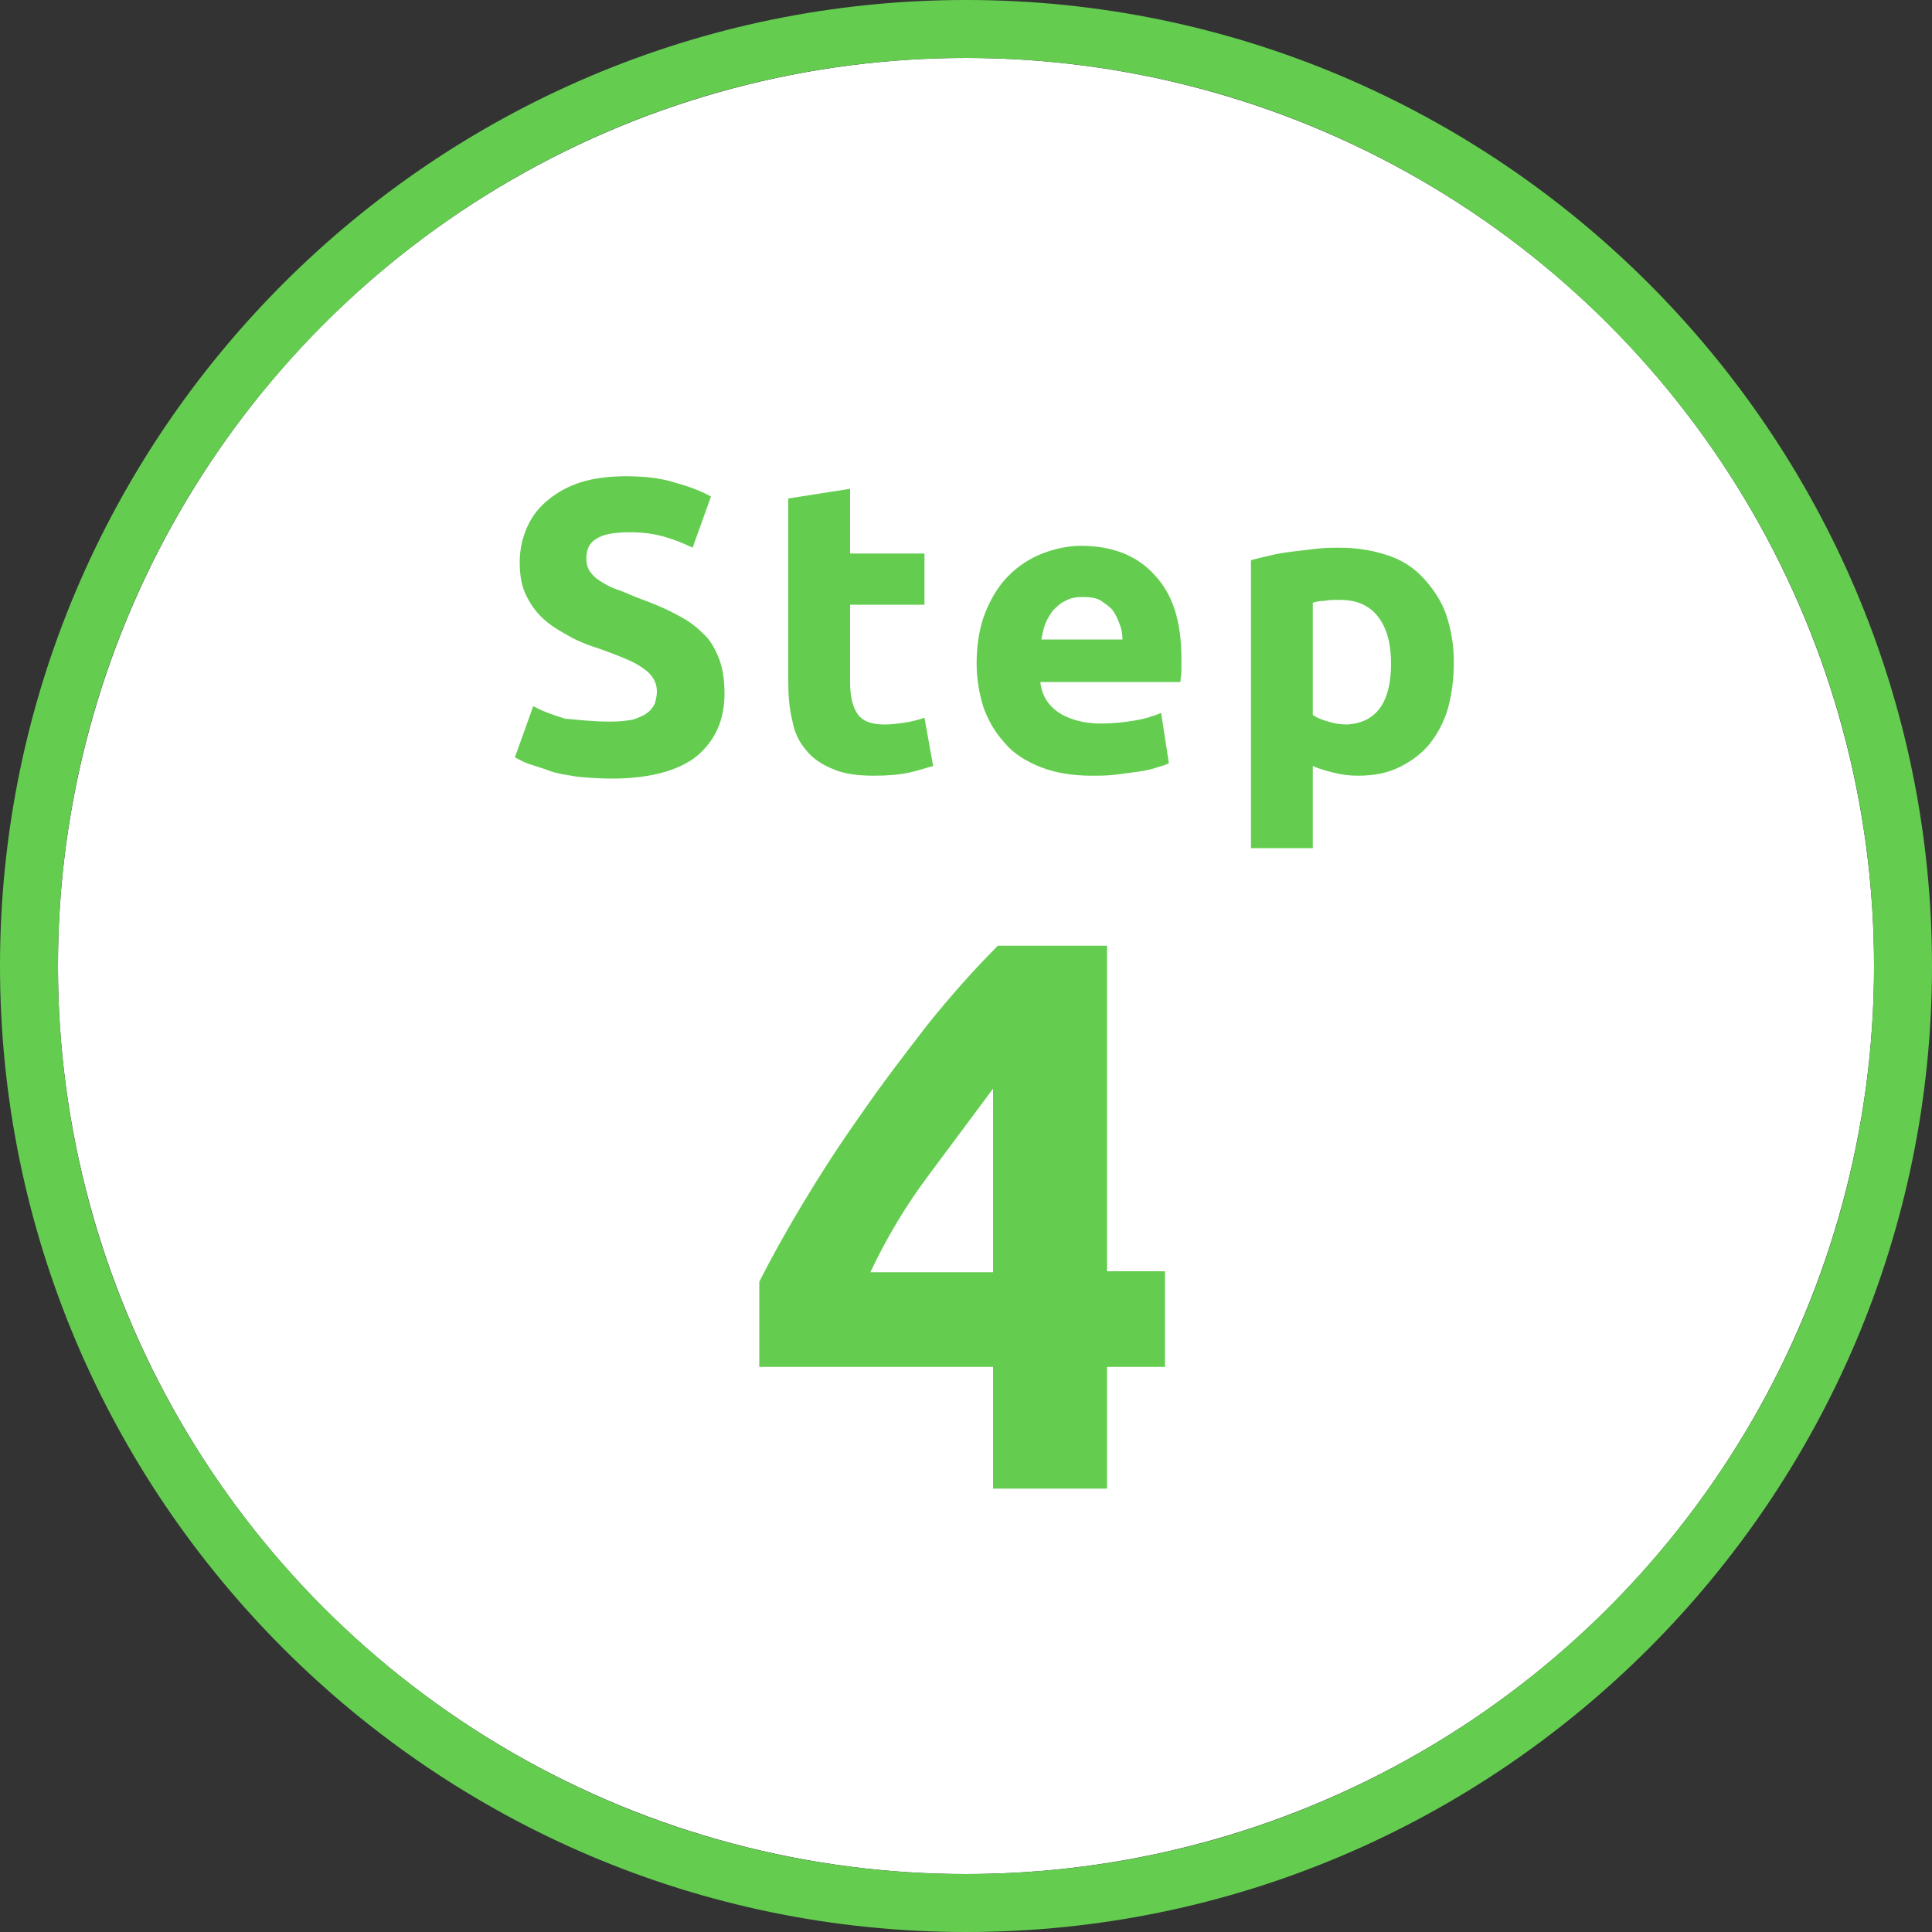
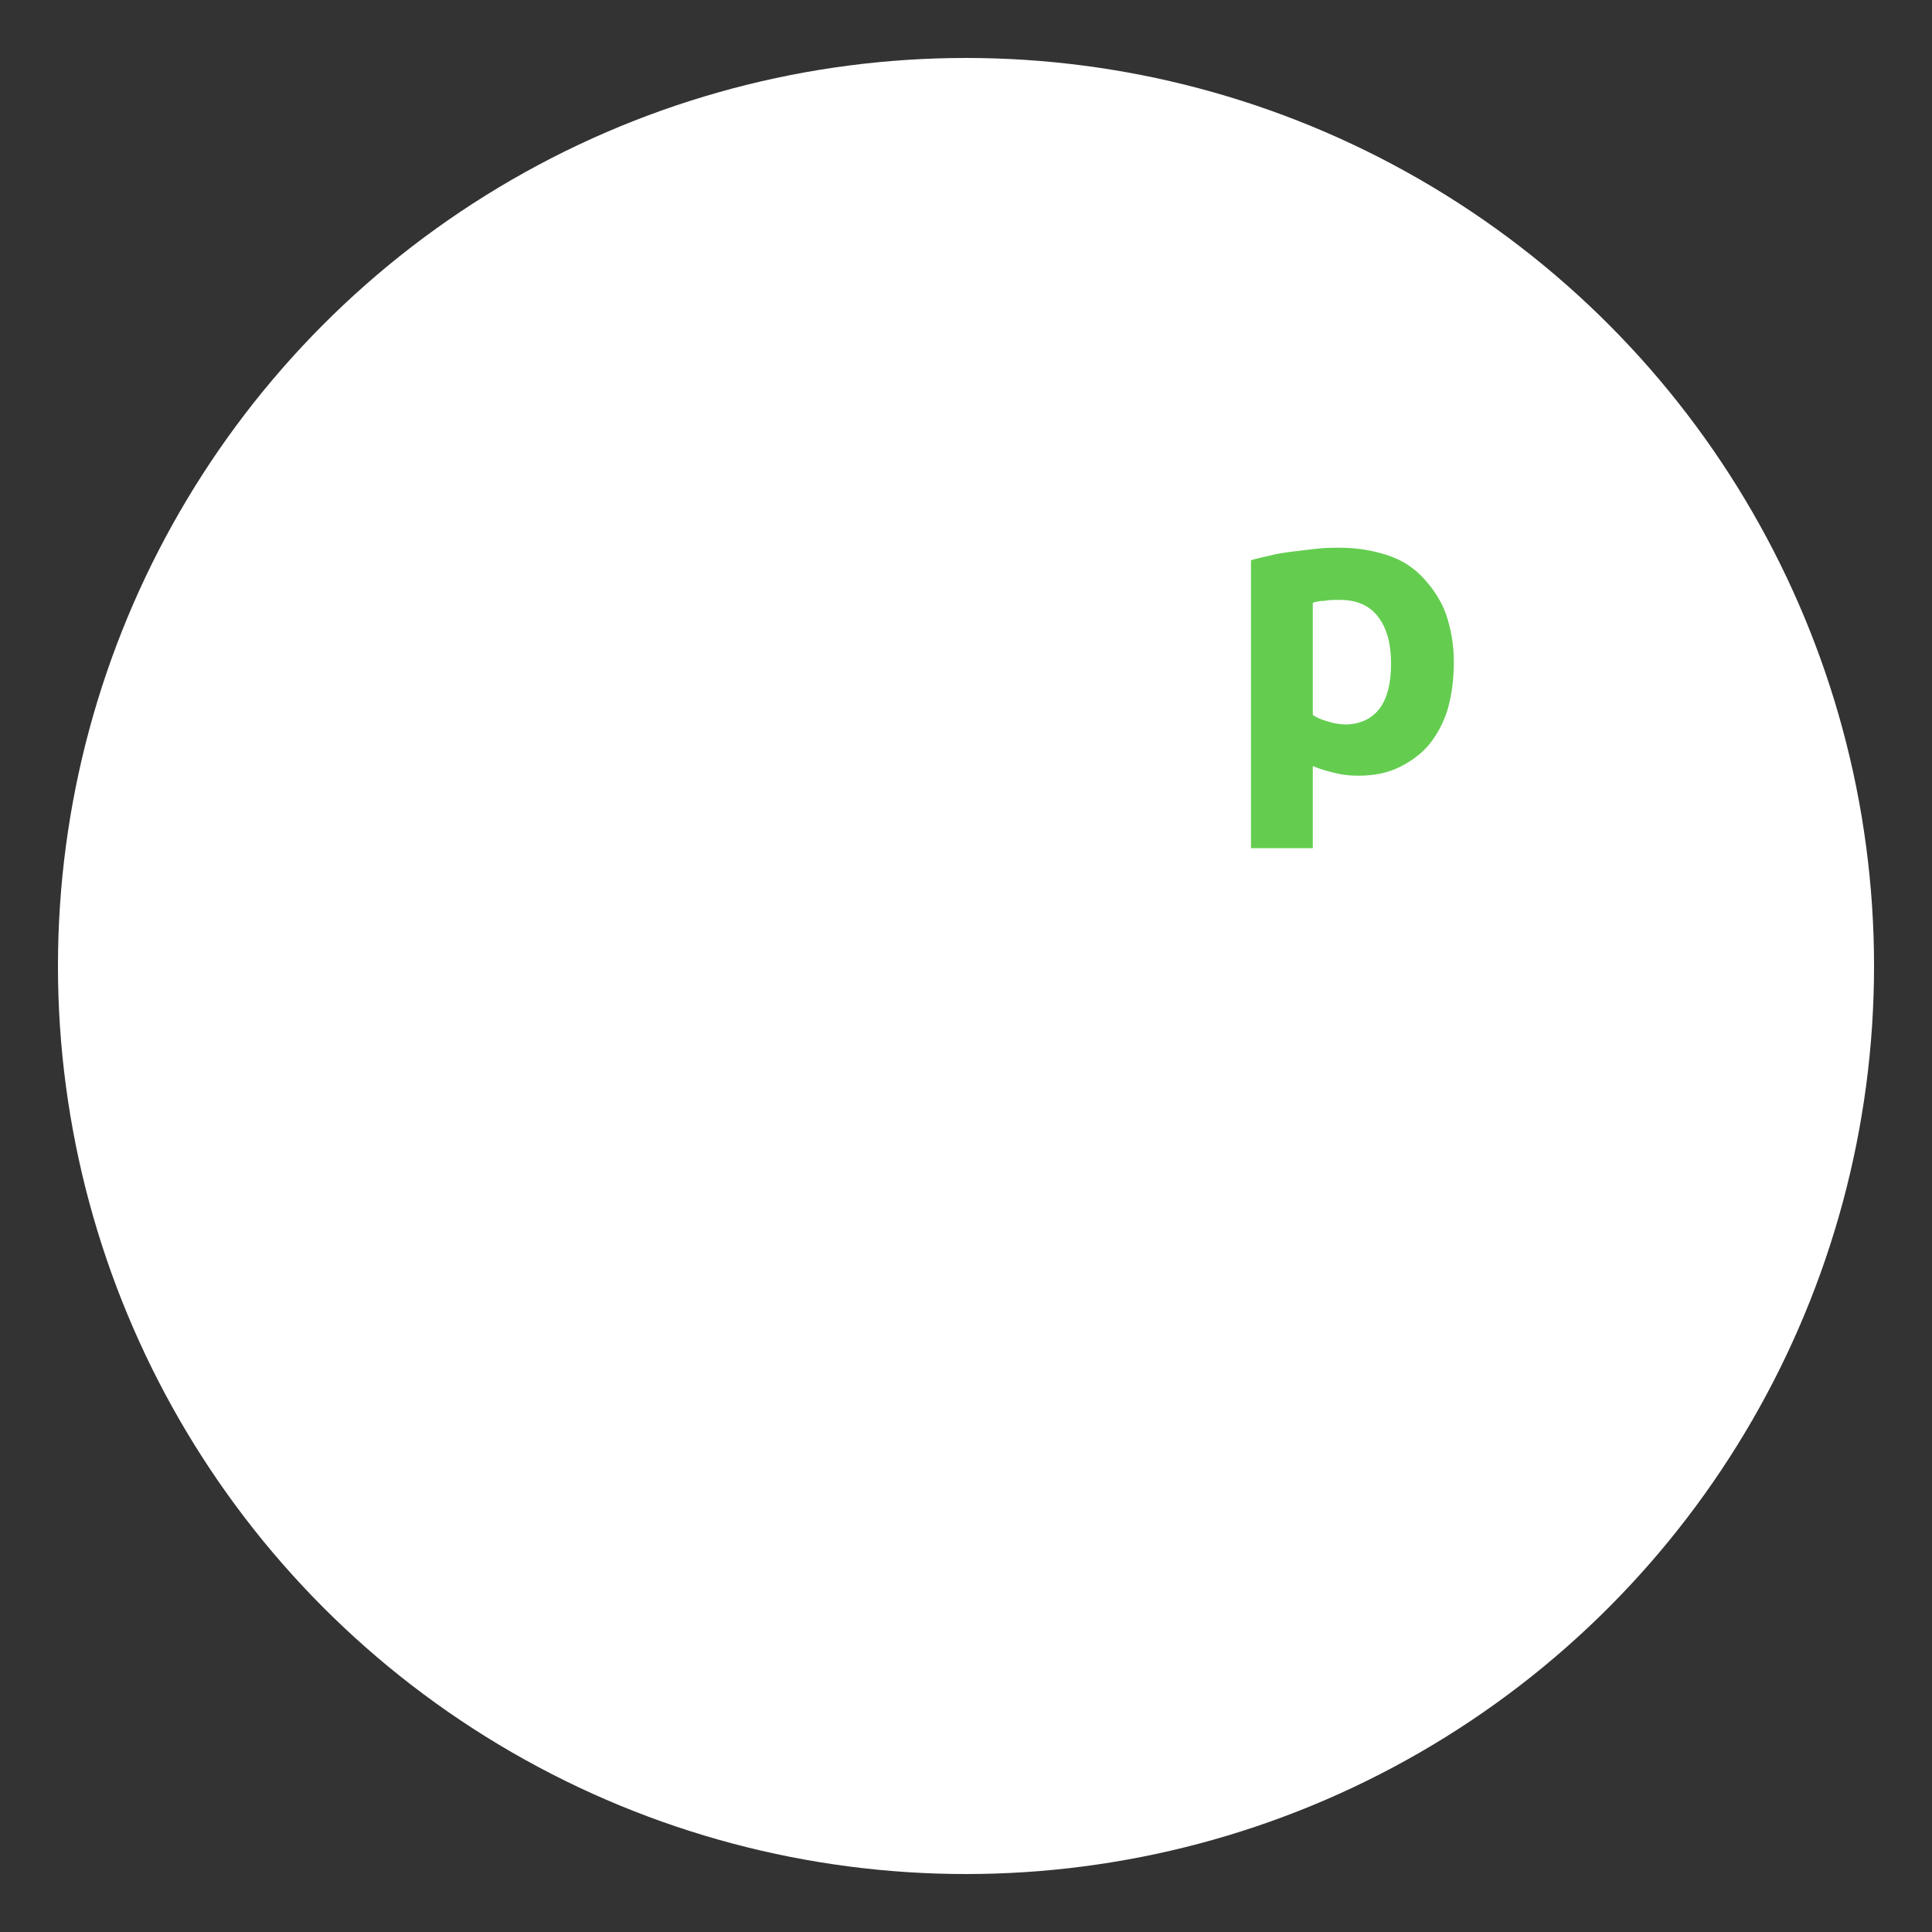
<svg xmlns="http://www.w3.org/2000/svg" version="1.1" id="レイヤー_1" x="0px" y="0px" viewBox="0 0 200 200" style="enable-background:new 0 0 200 200;" xml:space="preserve">
  <rect x="0" y="0" width="200" height="200" fill="#333333" stroke="none" />
  <style type="text/css">
	.st0{fill:#FFFFFF;}
	.st1{fill:#64CD50;}
</style>
  <g>
    <g>
      <circle class="st0" cx="100" cy="100" r="94" />
-       <path class="st1" d="M100,6c51.9,0,94,42.1,94,94s-42.1,94-94,94S6,151.9,6,100S48.1,6,100,6 M100,0C44.9,0,0,44.9,0,100    s44.9,100,100,100s100-44.9,100-100S155.1,0,100,0L100,0z" />
    </g>
    <g>
-       <path class="st1" d="M63.2,74.7c1,0,1.7-0.1,2.3-0.2c0.6-0.2,1.1-0.4,1.5-0.7c0.4-0.3,0.6-0.6,0.8-1c0.1-0.4,0.2-0.8,0.2-1.2    c0-1-0.5-1.8-1.4-2.4c-0.9-0.7-2.5-1.3-4.7-2.1c-1-0.3-2-0.7-2.9-1.2s-1.8-1-2.6-1.7c-0.8-0.7-1.4-1.5-1.9-2.5s-0.7-2.1-0.7-3.5    s0.3-2.6,0.8-3.7c0.5-1.1,1.2-2,2.2-2.8s2.1-1.4,3.4-1.8c1.3-0.4,2.9-0.6,4.6-0.6c2,0,3.7,0.2,5.2,0.7c1.5,0.4,2.7,0.9,3.6,1.4    l-1.9,5.3c-0.8-0.4-1.8-0.8-2.8-1.1s-2.2-0.5-3.7-0.5c-1.6,0-2.8,0.2-3.5,0.7c-0.7,0.4-1,1.1-1,2c0,0.5,0.1,1,0.4,1.4    c0.3,0.4,0.6,0.7,1.1,1s1,0.6,1.6,0.8s1.3,0.5,2,0.8c1.6,0.6,2.9,1.1,4,1.7c1.2,0.6,2.1,1.2,2.9,2c0.8,0.7,1.3,1.6,1.7,2.6    s0.6,2.2,0.6,3.7c0,2.8-1,4.9-2.9,6.5c-1.9,1.5-4.9,2.3-8.8,2.3c-1.3,0-2.5-0.1-3.6-0.2c-1.1-0.2-2-0.3-2.8-0.6s-1.5-0.5-2.1-0.7    s-1.1-0.5-1.5-0.7l1.9-5.3c0.9,0.5,2,0.9,3.3,1.3C59.7,74.5,61.3,74.7,63.2,74.7z" />
-       <path class="st1" d="M81.6,51.6l6.4-1v6.7h7.7v5.3H88v8c0,1.3,0.2,2.4,0.7,3.2c0.5,0.8,1.4,1.2,2.9,1.2c0.7,0,1.4-0.1,2.1-0.2    s1.4-0.3,2-0.5l0.9,5C95.8,79.5,95,79.8,94,80c-0.9,0.2-2.1,0.3-3.5,0.3c-1.8,0-3.2-0.2-4.3-0.7c-1.2-0.5-2.1-1.1-2.8-2    c-0.7-0.8-1.2-1.9-1.4-3.1c-0.3-1.2-0.4-2.5-0.4-4L81.6,51.6L81.6,51.6z" />
-       <path class="st1" d="M101.1,68.7c0-2,0.3-3.8,0.9-5.3c0.6-1.5,1.4-2.8,2.4-3.8s2.2-1.8,3.5-2.3s2.7-0.8,4-0.8c3.2,0,5.8,1,7.6,3    c1.9,2,2.8,4.8,2.8,8.7c0,0.4,0,0.8,0,1.2c0,0.4-0.1,0.8-0.1,1.2h-14.5c0.1,1.3,0.8,2.4,1.8,3.1s2.6,1.2,4.4,1.2    c1.2,0,2.3-0.1,3.5-0.3s2.1-0.5,2.8-0.8L121,79c-0.3,0.2-0.8,0.3-1.4,0.5s-1.2,0.3-1.9,0.4c-0.7,0.1-1.5,0.2-2.3,0.3    c-0.8,0.1-1.6,0.1-2.4,0.1c-2,0-3.8-0.3-5.3-0.9s-2.8-1.4-3.7-2.5c-1-1.1-1.7-2.3-2.2-3.7C101.4,71.9,101.1,70.4,101.1,68.7z     M116.2,66.2c0-0.6-0.1-1.1-0.3-1.6c-0.2-0.5-0.4-1-0.7-1.4c-0.3-0.4-0.8-0.7-1.2-1c-0.5-0.3-1.1-0.4-1.9-0.4    c-0.7,0-1.3,0.1-1.8,0.4c-0.5,0.2-0.9,0.6-1.3,1c-0.3,0.4-0.6,0.9-0.8,1.4s-0.3,1.1-0.4,1.6H116.2z" />
      <path class="st1" d="M150.5,68.5c0,1.8-0.2,3.3-0.6,4.8c-0.4,1.4-1.1,2.7-1.9,3.7s-1.9,1.8-3.1,2.4c-1.2,0.6-2.6,0.9-4.3,0.9    c-0.9,0-1.7-0.1-2.5-0.3c-0.8-0.2-1.5-0.4-2.2-0.7v8.5h-6.4V58c0.6-0.2,1.2-0.3,2-0.5s1.5-0.3,2.3-0.4c0.8-0.1,1.6-0.2,2.5-0.3    s1.7-0.1,2.4-0.1c1.9,0,3.5,0.3,5,0.8s2.7,1.3,3.7,2.4s1.8,2.3,2.3,3.7C150.2,65.1,150.5,66.7,150.5,68.5z M144,68.7    c0-2-0.4-3.6-1.3-4.8c-0.9-1.2-2.2-1.8-4-1.8c-0.6,0-1.1,0-1.6,0.1c-0.5,0-0.9,0.1-1.2,0.2V74c0.4,0.3,0.9,0.5,1.6,0.7    c0.6,0.2,1.3,0.3,2,0.3C142.4,74.8,144,72.8,144,68.7z" />
    </g>
    <g>
-       <path class="st1" d="M114.6,97.9v33.7h6v9.9h-6v12.6h-11.8v-12.6H78.6v-8.8c1.2-2.4,2.7-5.1,4.5-8.1s3.8-6.1,6-9.2    c2.2-3.2,4.5-6.2,6.9-9.3c2.4-3,4.9-5.8,7.3-8.2H114.6L114.6,97.9z M102.8,112.7c-2.1,2.8-4.3,5.8-6.7,9c-2.4,3.2-4.4,6.6-6,10    h12.7V112.7L102.8,112.7z" />
-     </g>
+       </g>
  </g>
</svg>